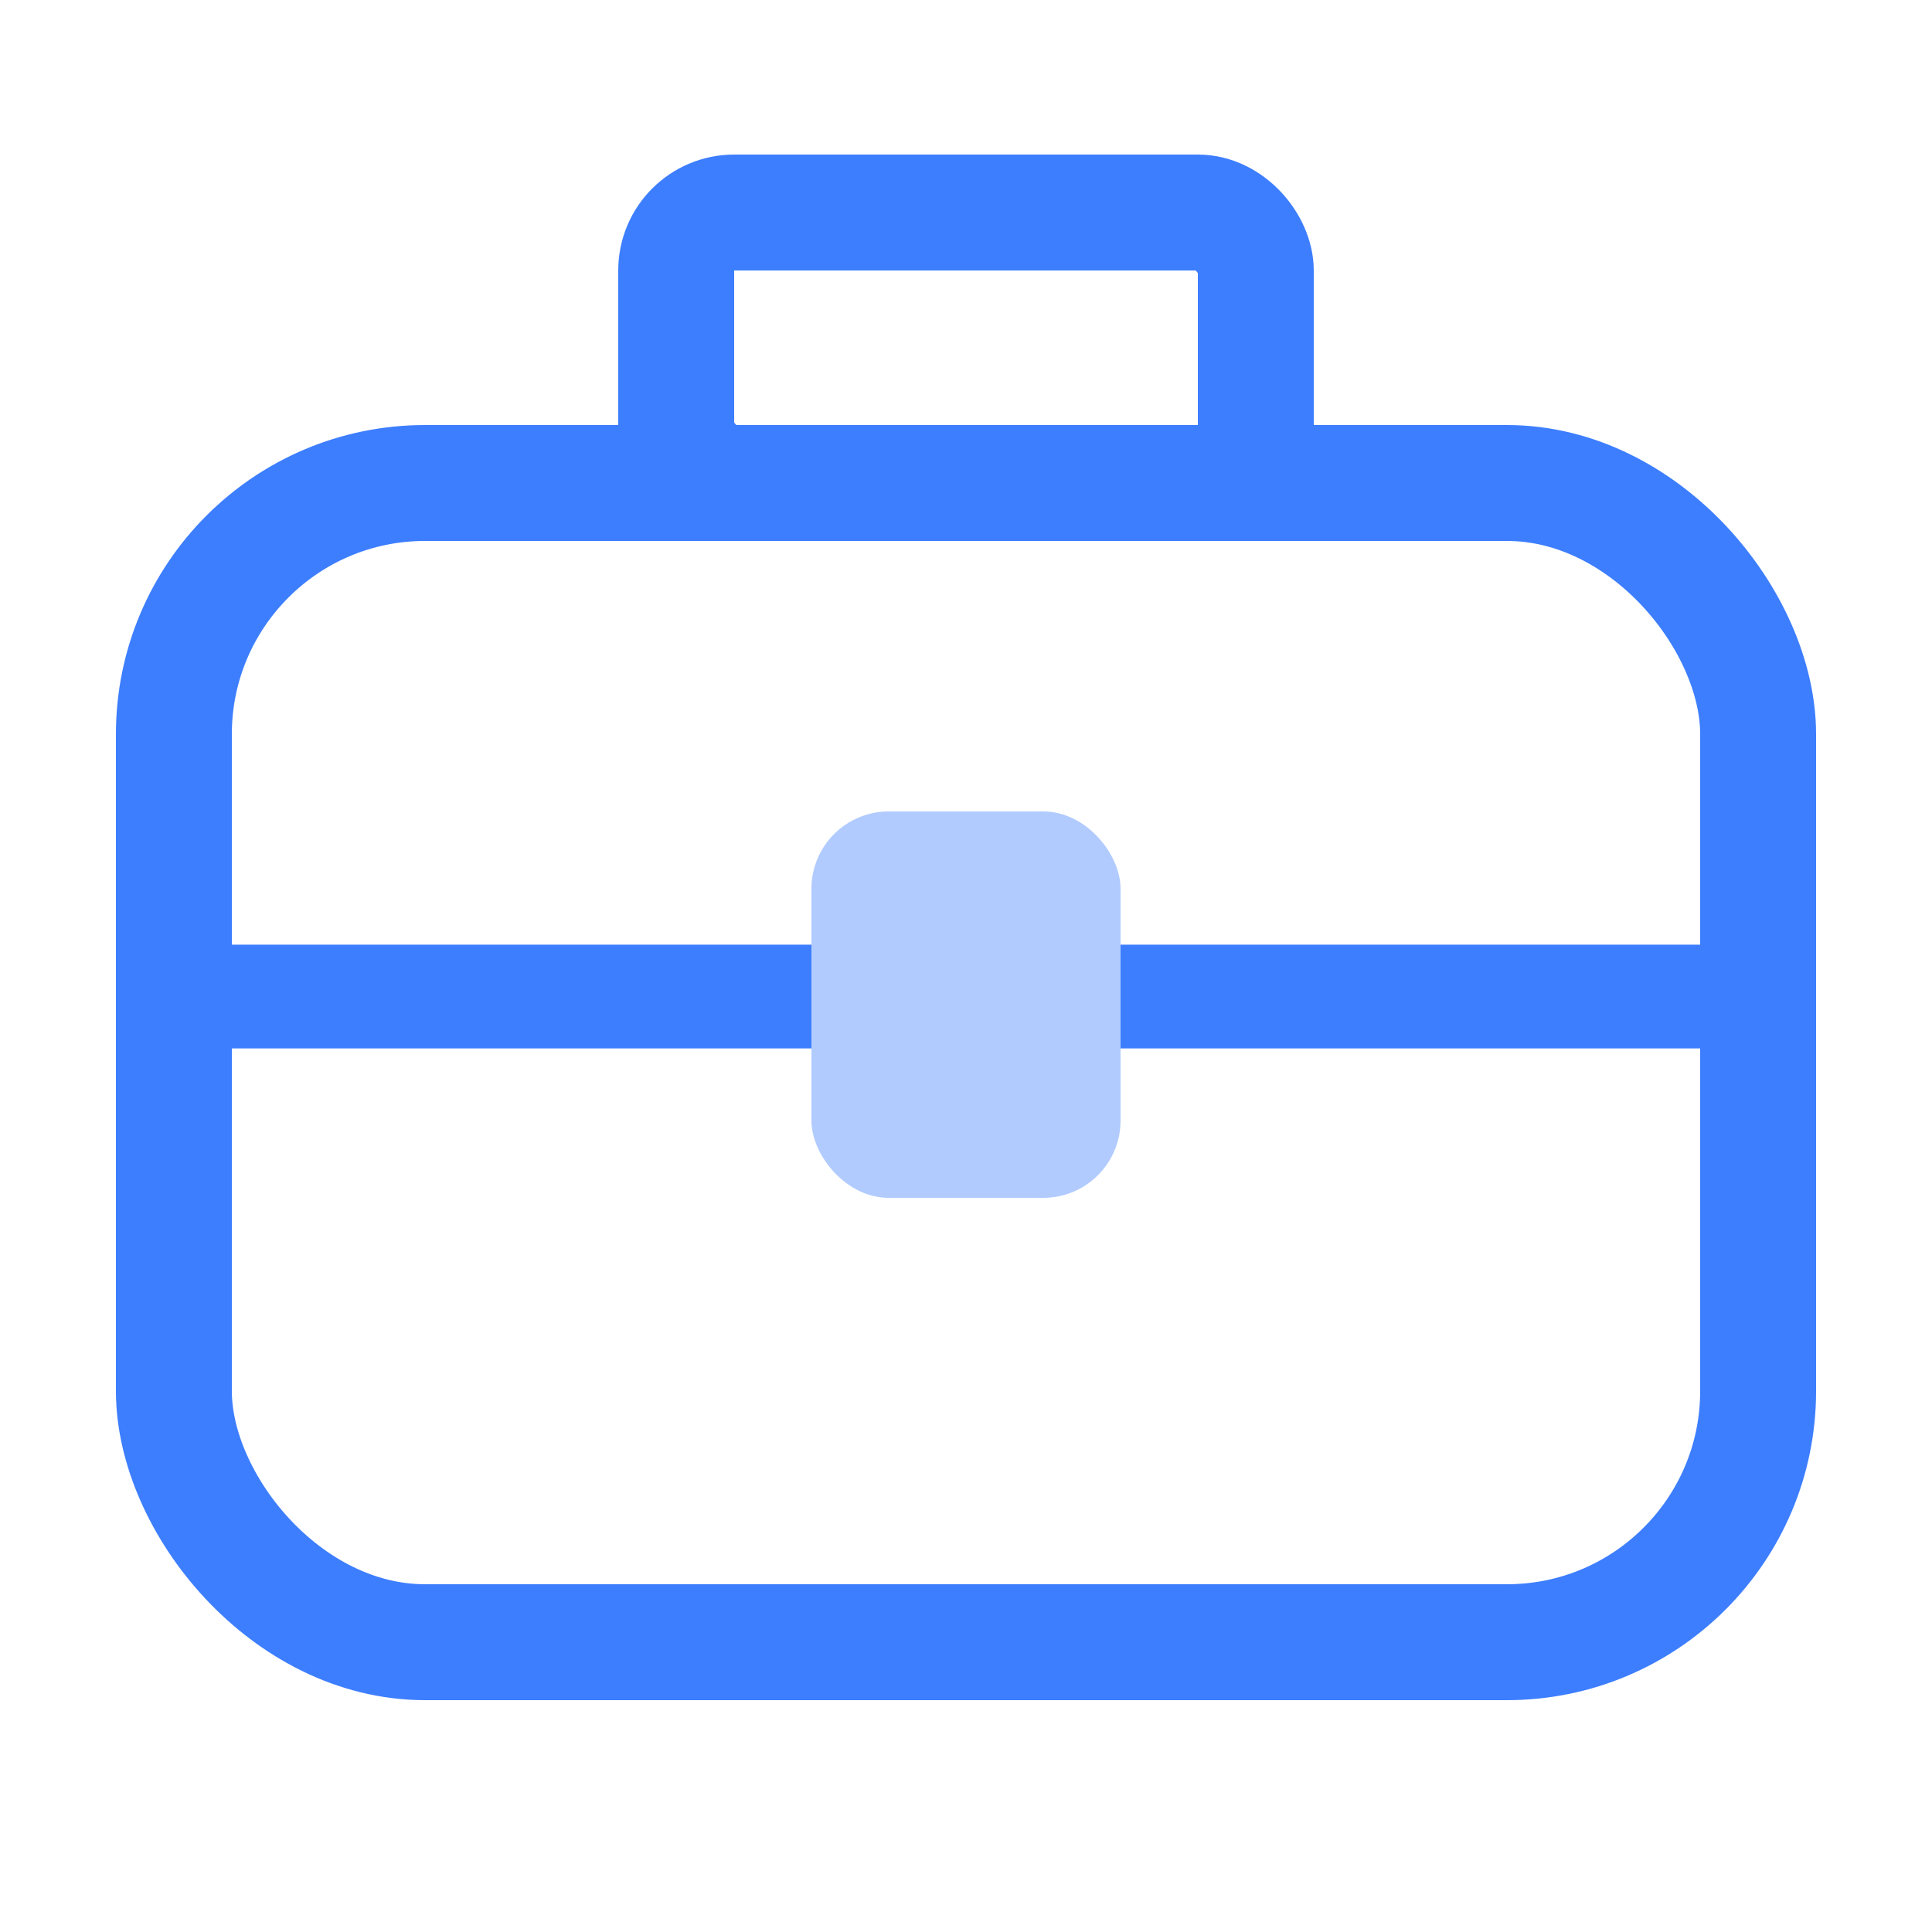
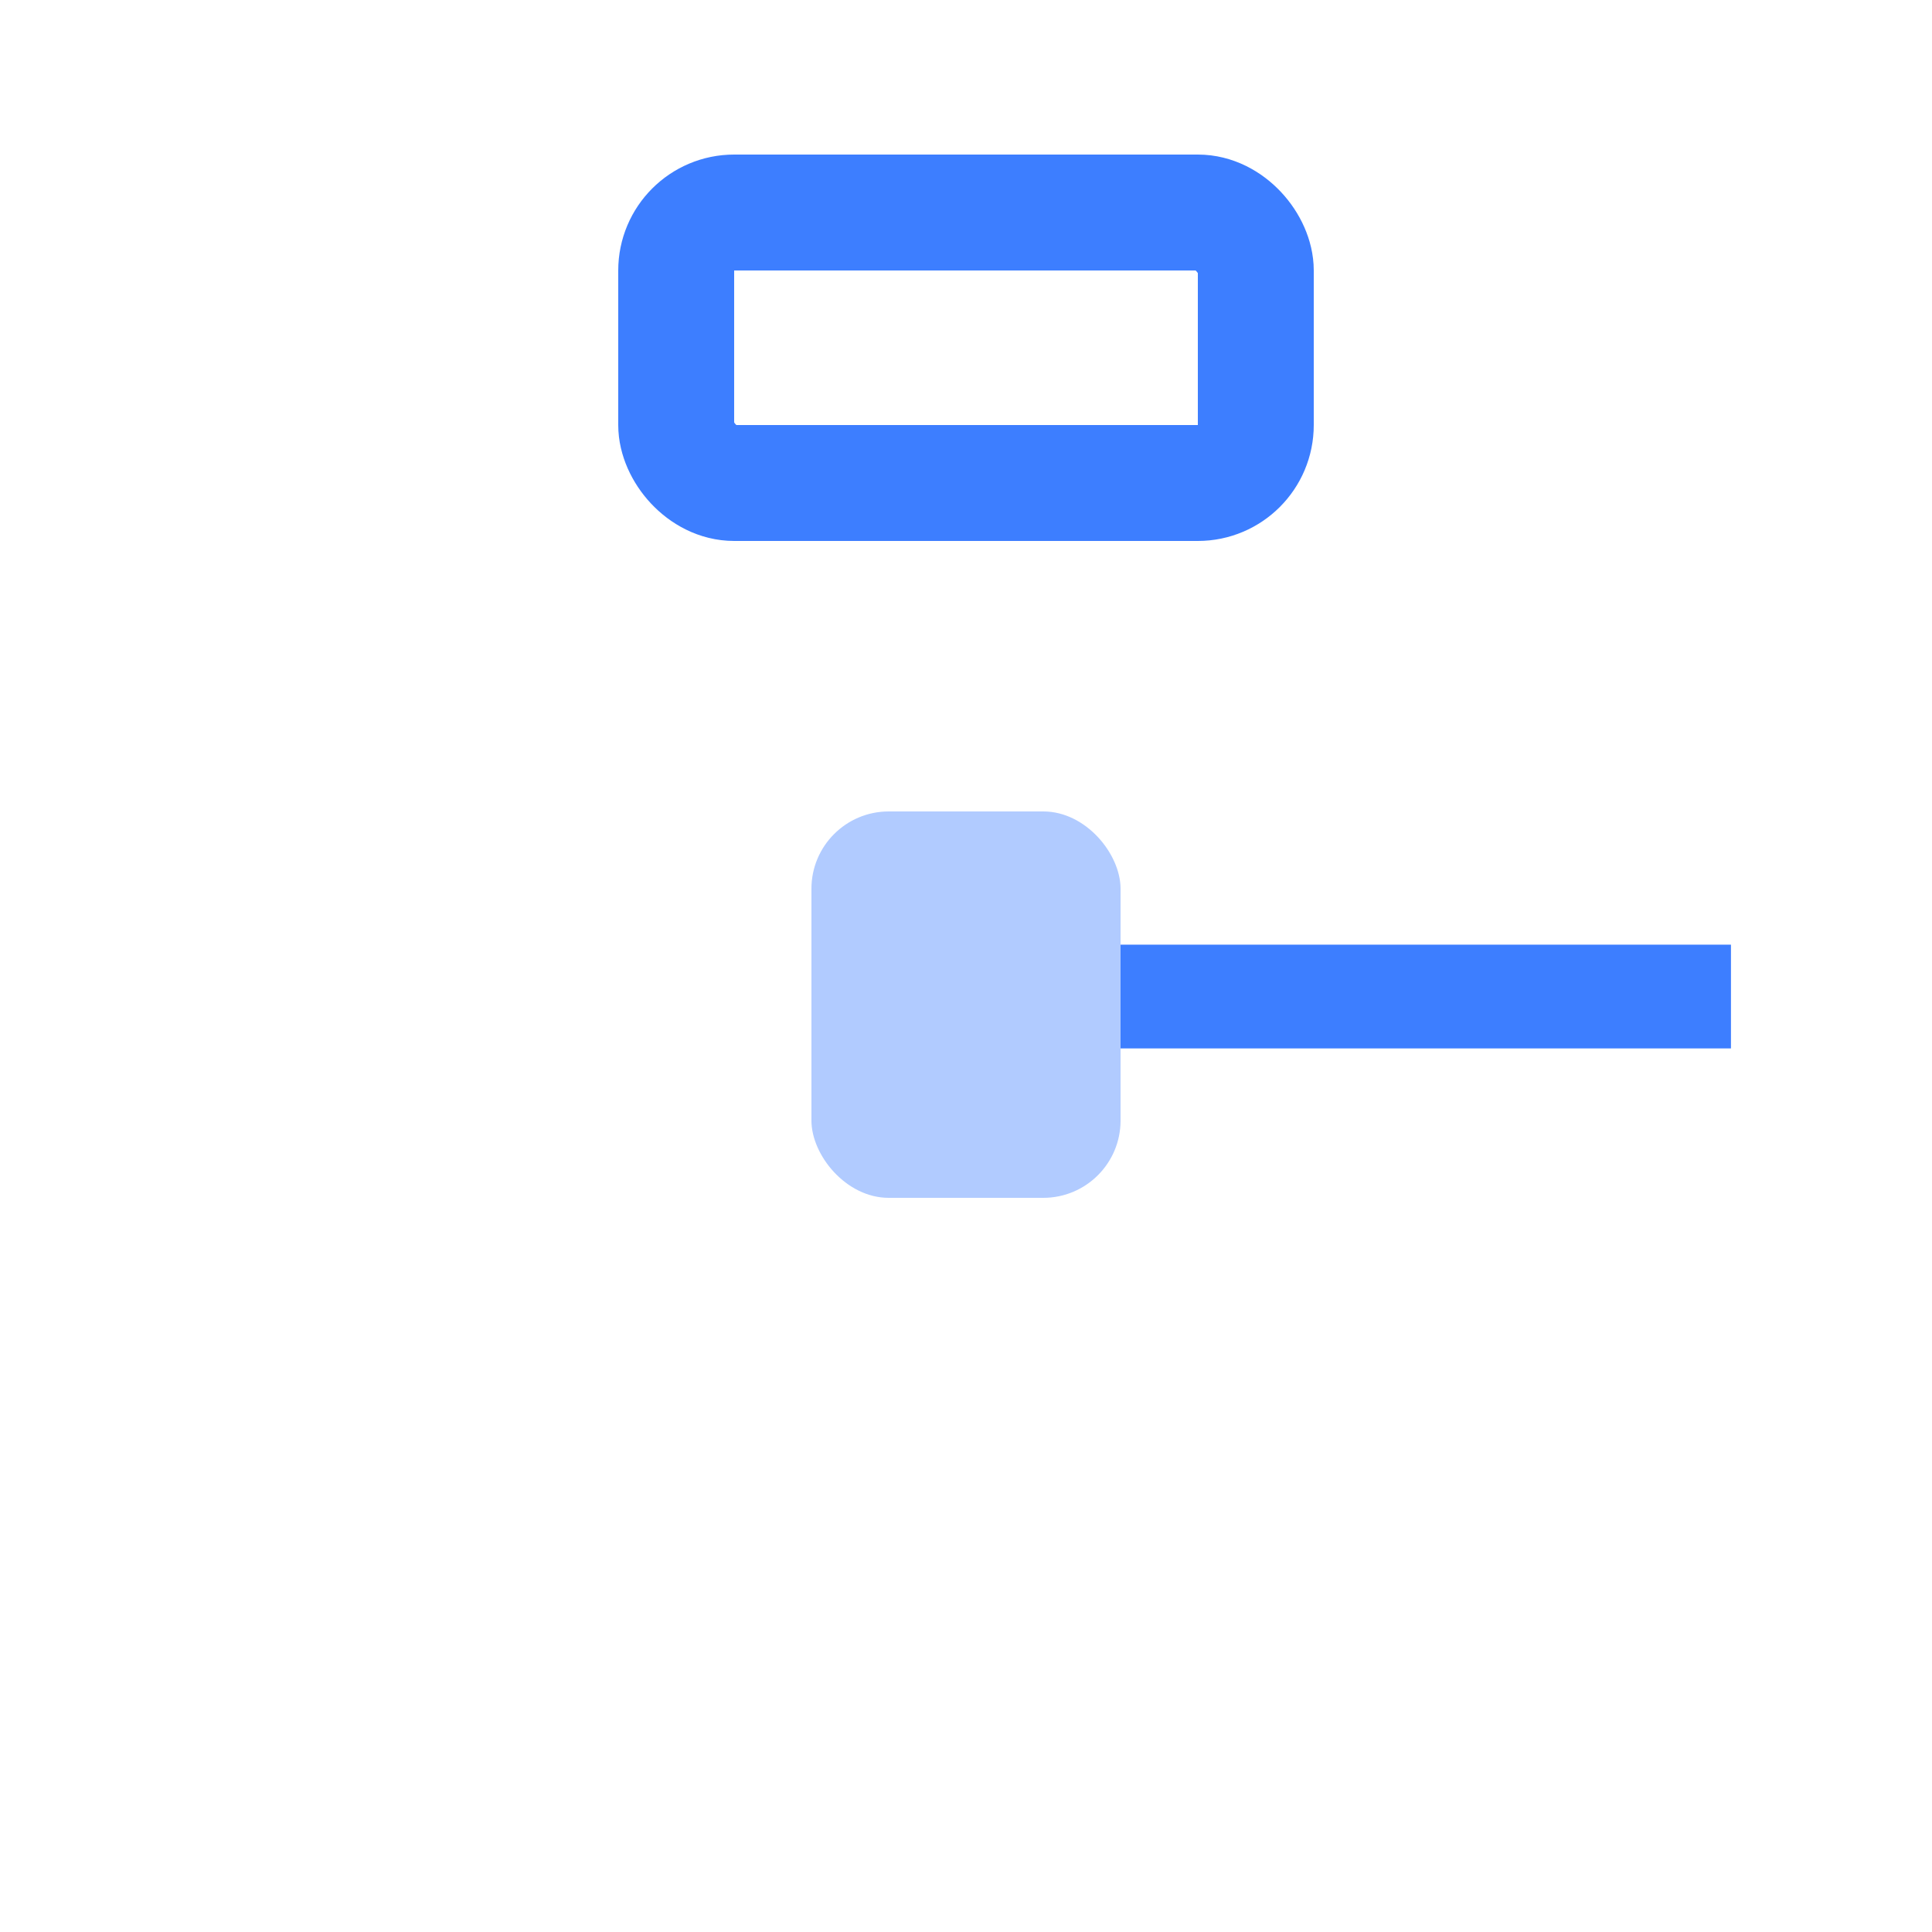
<svg xmlns="http://www.w3.org/2000/svg" width="50" height="50" viewBox="0 0 50 50">
  <defs>
    <style>.a,.b{fill:none;}.b{stroke:#3d7eff;stroke-width:3px;}.c{fill:#3d7eff;}.d{fill:rgba(61,126,255,0.4);}.e{stroke:none;}</style>
  </defs>
  <g transform="translate(-659 -1138)">
-     <rect class="a" width="50" height="50" transform="translate(659 1138)" />
    <g class="b" transform="translate(662 1149)">
-       <rect class="e" width="44" height="33" rx="8" />
-       <rect class="a" x="1.5" y="1.5" width="41" height="30" rx="6.5" />
-     </g>
+       </g>
    <g class="b" transform="translate(675 1142)">
-       <rect class="e" width="18" height="10" rx="3" />
      <rect class="a" x="1.5" y="1.5" width="15" height="7" rx="1.5" />
    </g>
-     <rect class="c" width="15.216" height="2.685" transform="translate(664.784 1162.448)" />
    <rect class="c" width="15.797" height="2.685" transform="translate(688 1162.448)" />
    <rect class="d" width="8" height="10" rx="2" transform="translate(680 1159)" />
  </g>
</svg>